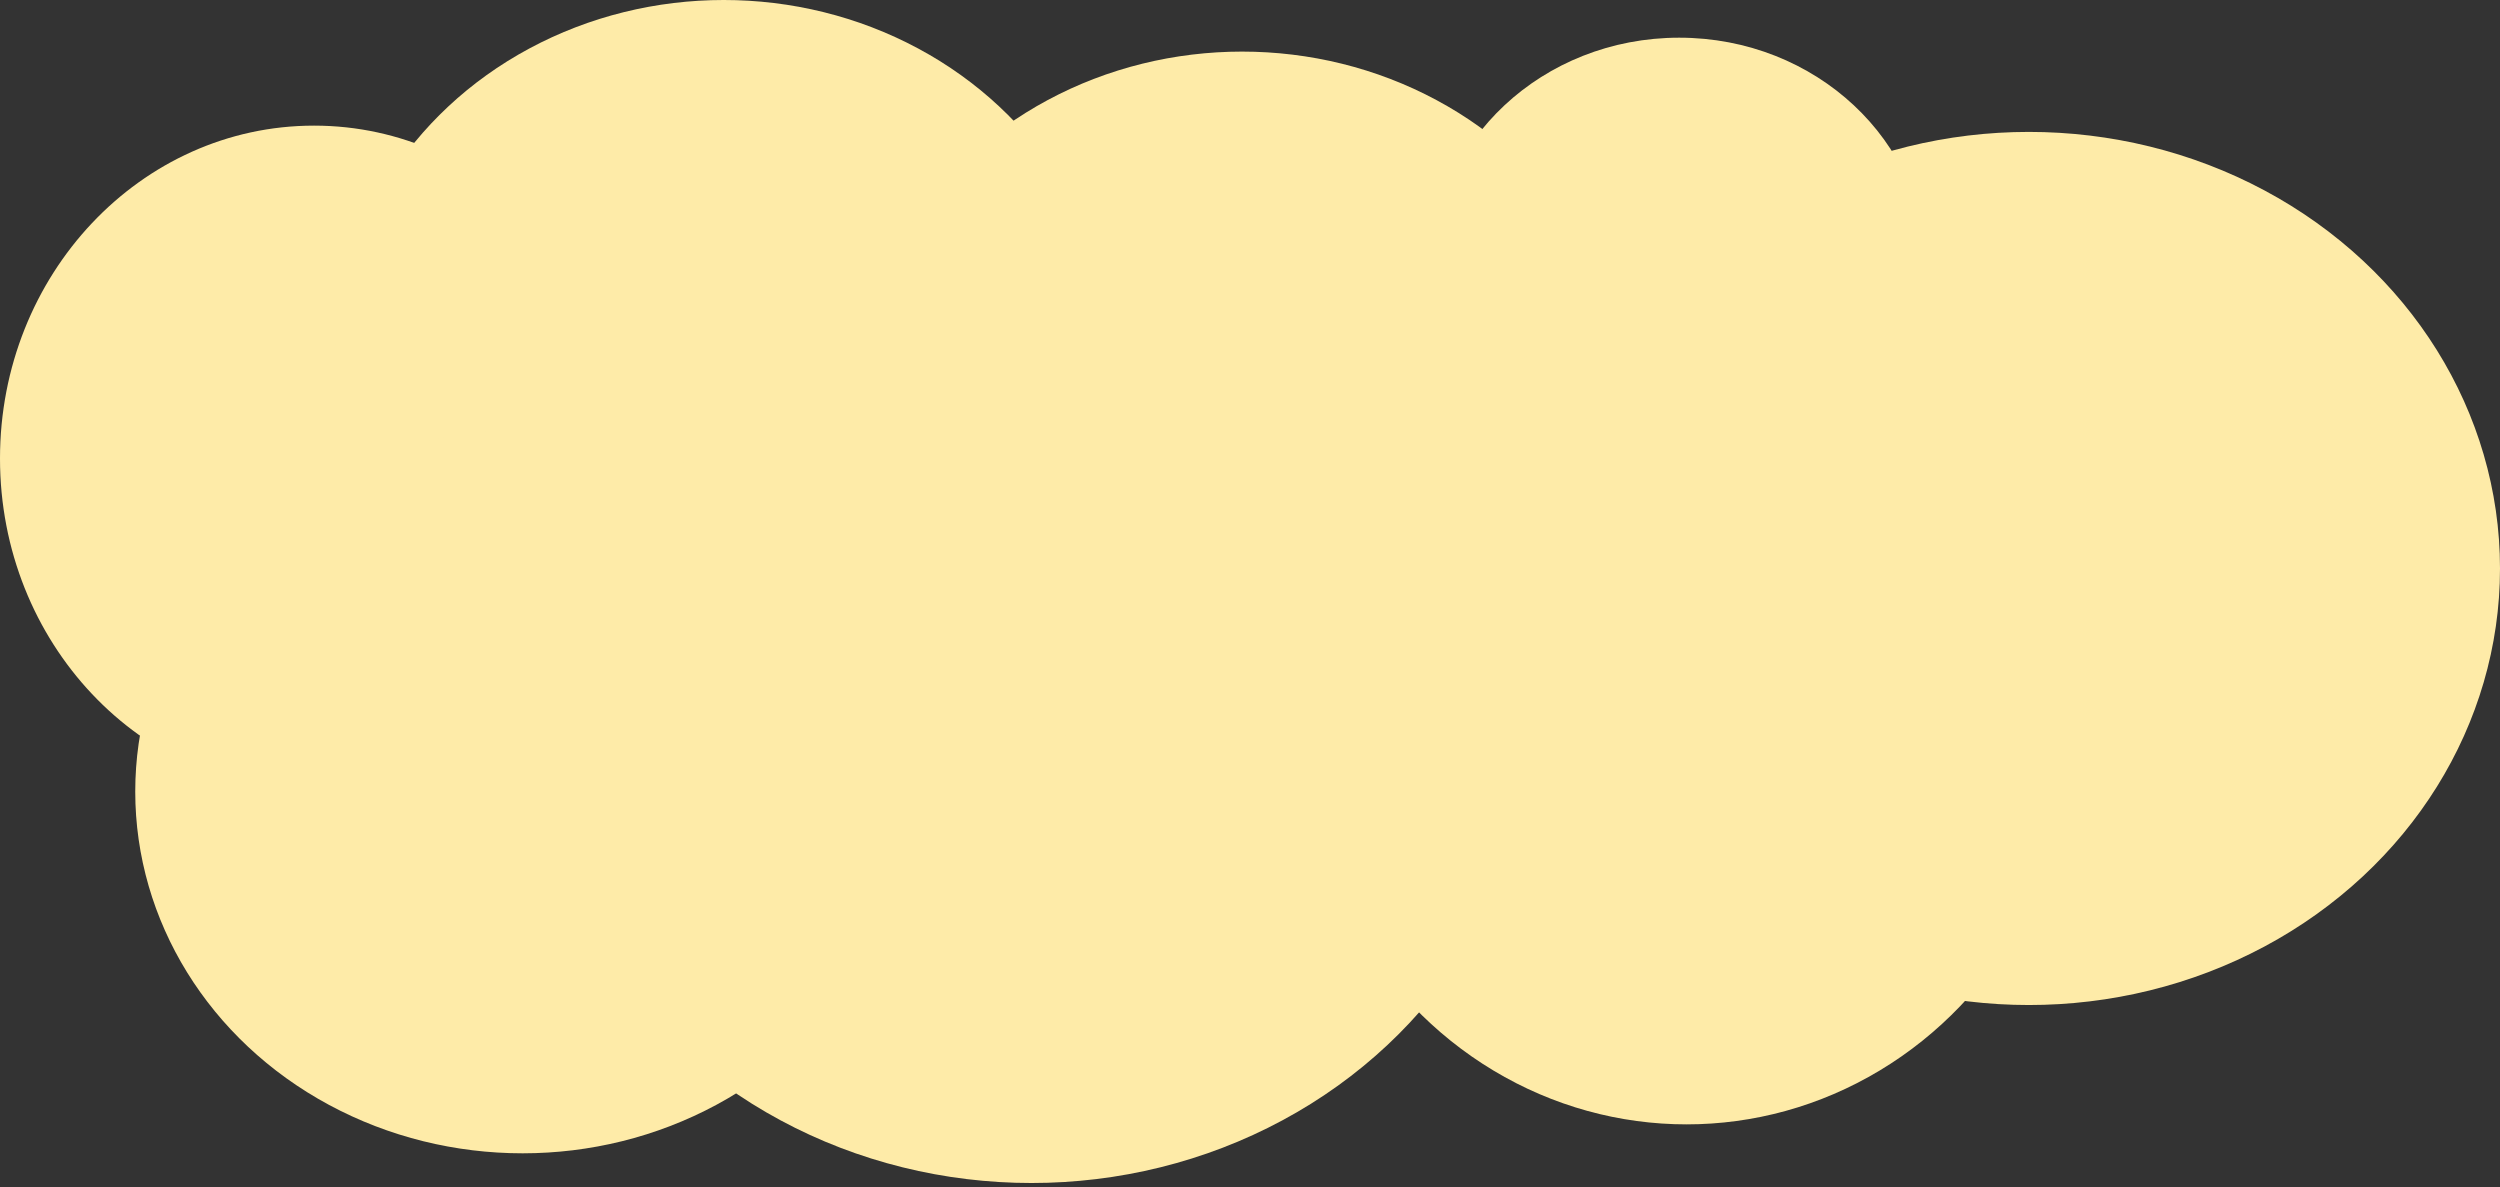
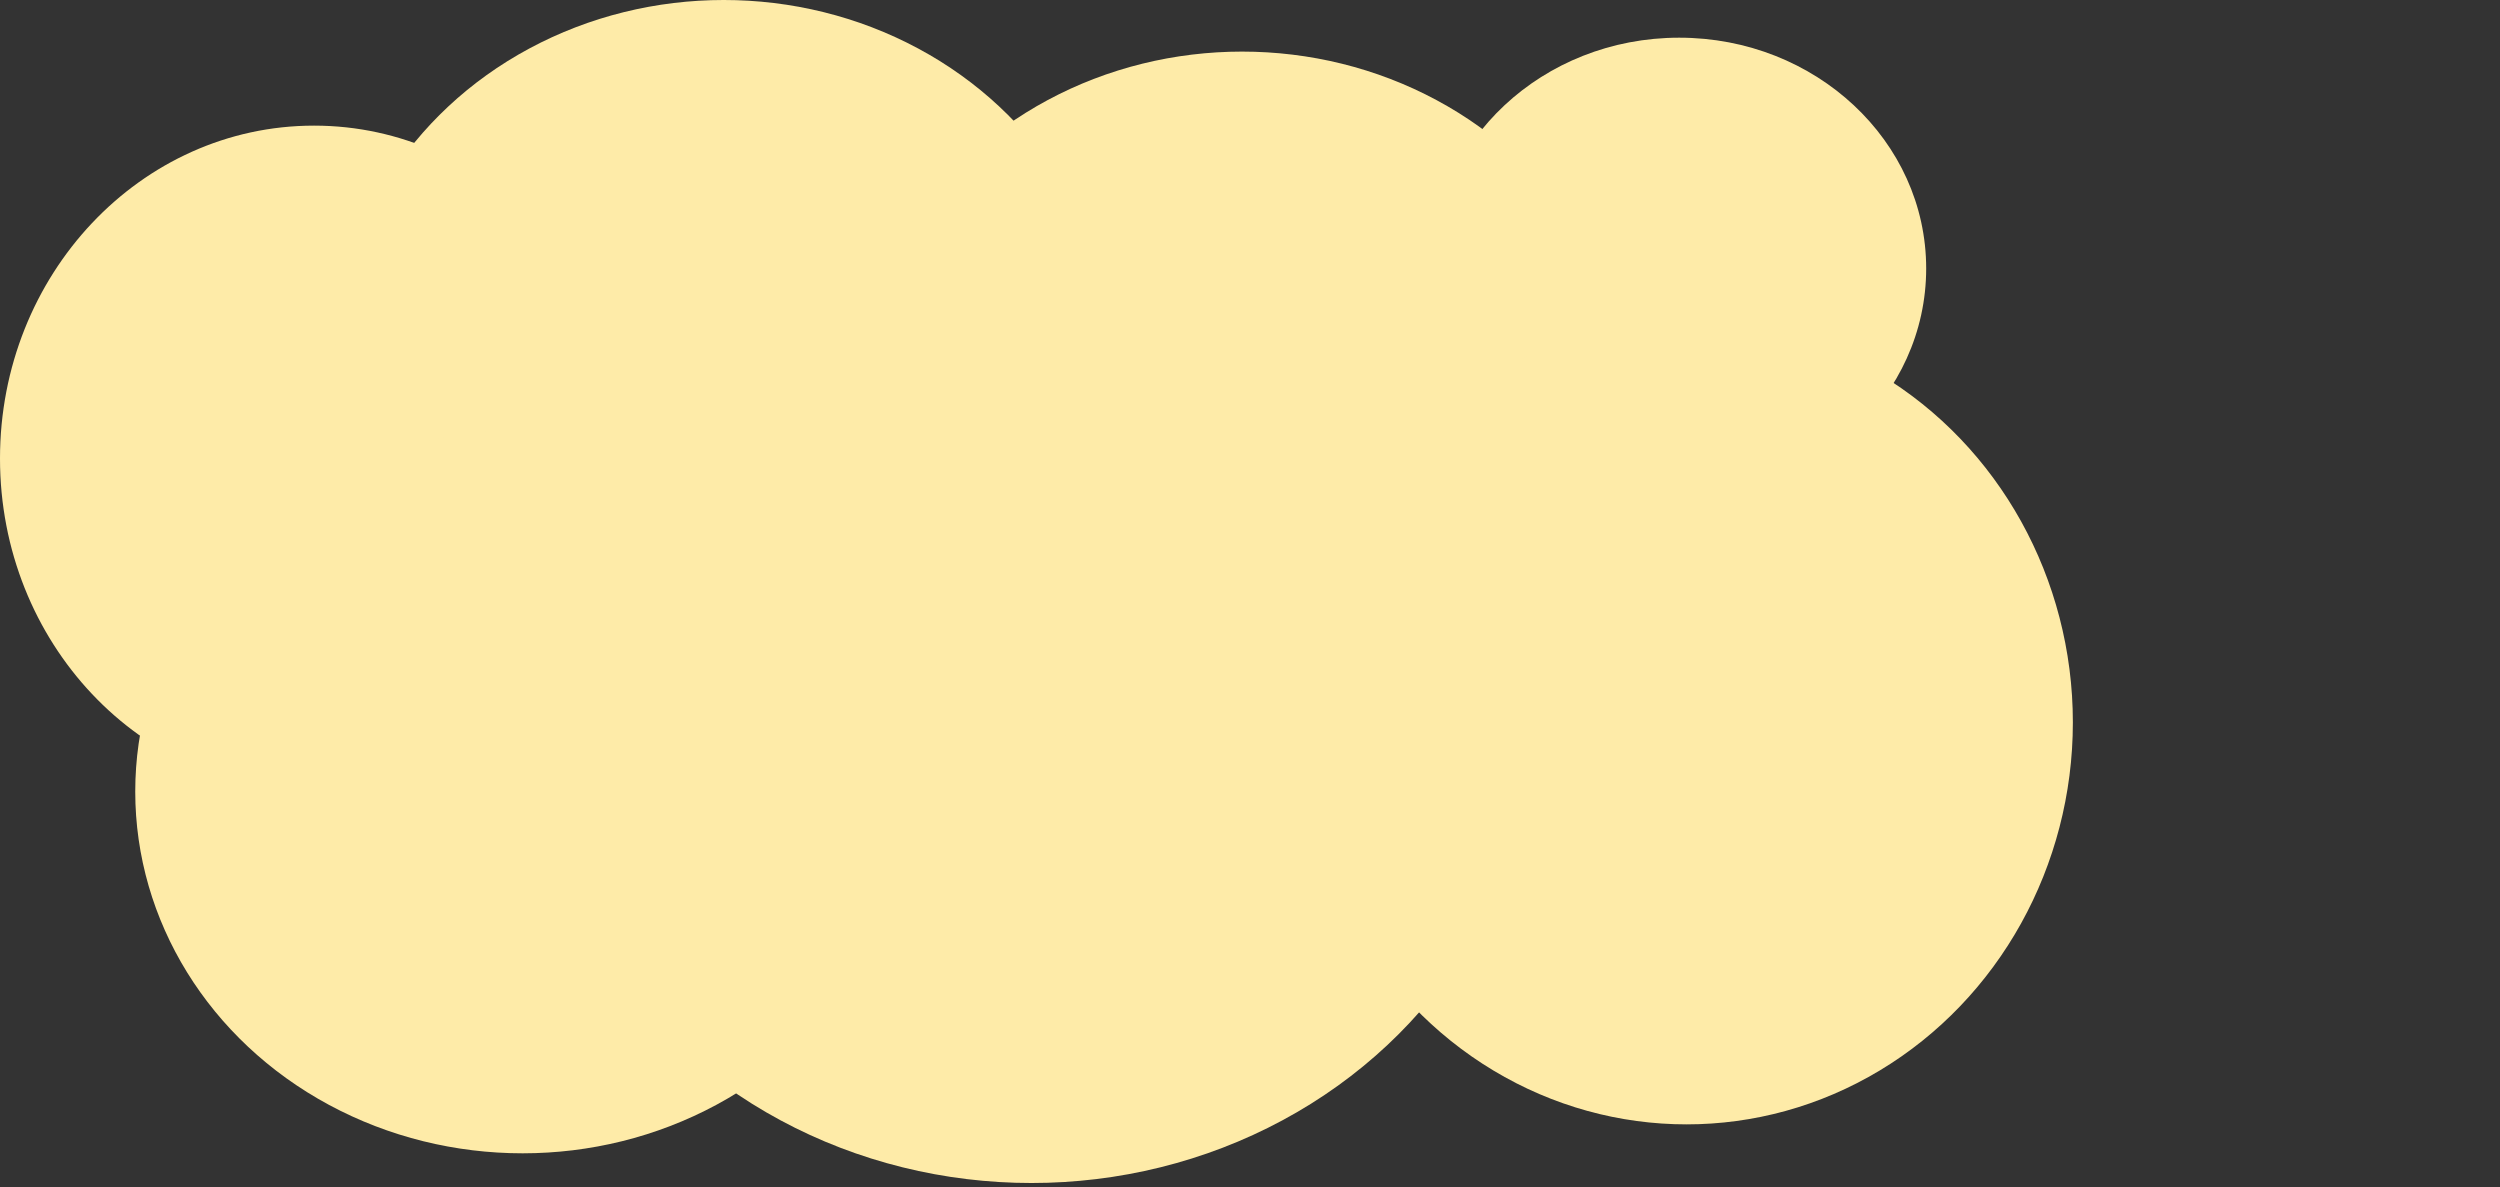
<svg xmlns="http://www.w3.org/2000/svg" width="398" height="189" viewBox="0 0 398 189" fill="none">
  <rect x="0" y="0" width="398" height="189" fill="#333333" stroke="none" />
  <ellipse cx="50" cy="73" rx="50" ry="53" fill="#FEEBA8" />
  <ellipse cx="164.215" cy="113.77" rx="79.938" ry="74.565" fill="#FEEBA8" />
  <ellipse cx="115.221" cy="57.589" rx="61.887" ry="57.589" fill="#FEEBA8" />
  <ellipse cx="197.738" cy="65.803" rx="61.887" ry="57.589" fill="#FEEBA8" />
  <ellipse cx="83.203" cy="126.019" rx="61.672" ry="57.589" fill="#FEEBA8" />
  <ellipse cx="267.324" cy="42.745" rx="39.324" ry="36.745" fill="#FEEBA8" />
  <ellipse cx="268.5" cy="115" rx="61.5" ry="64" fill="#FEEBA8" />
-   <ellipse cx="323" cy="90.5" rx="75" ry="69.5" fill="#FEEBA8" />
</svg>